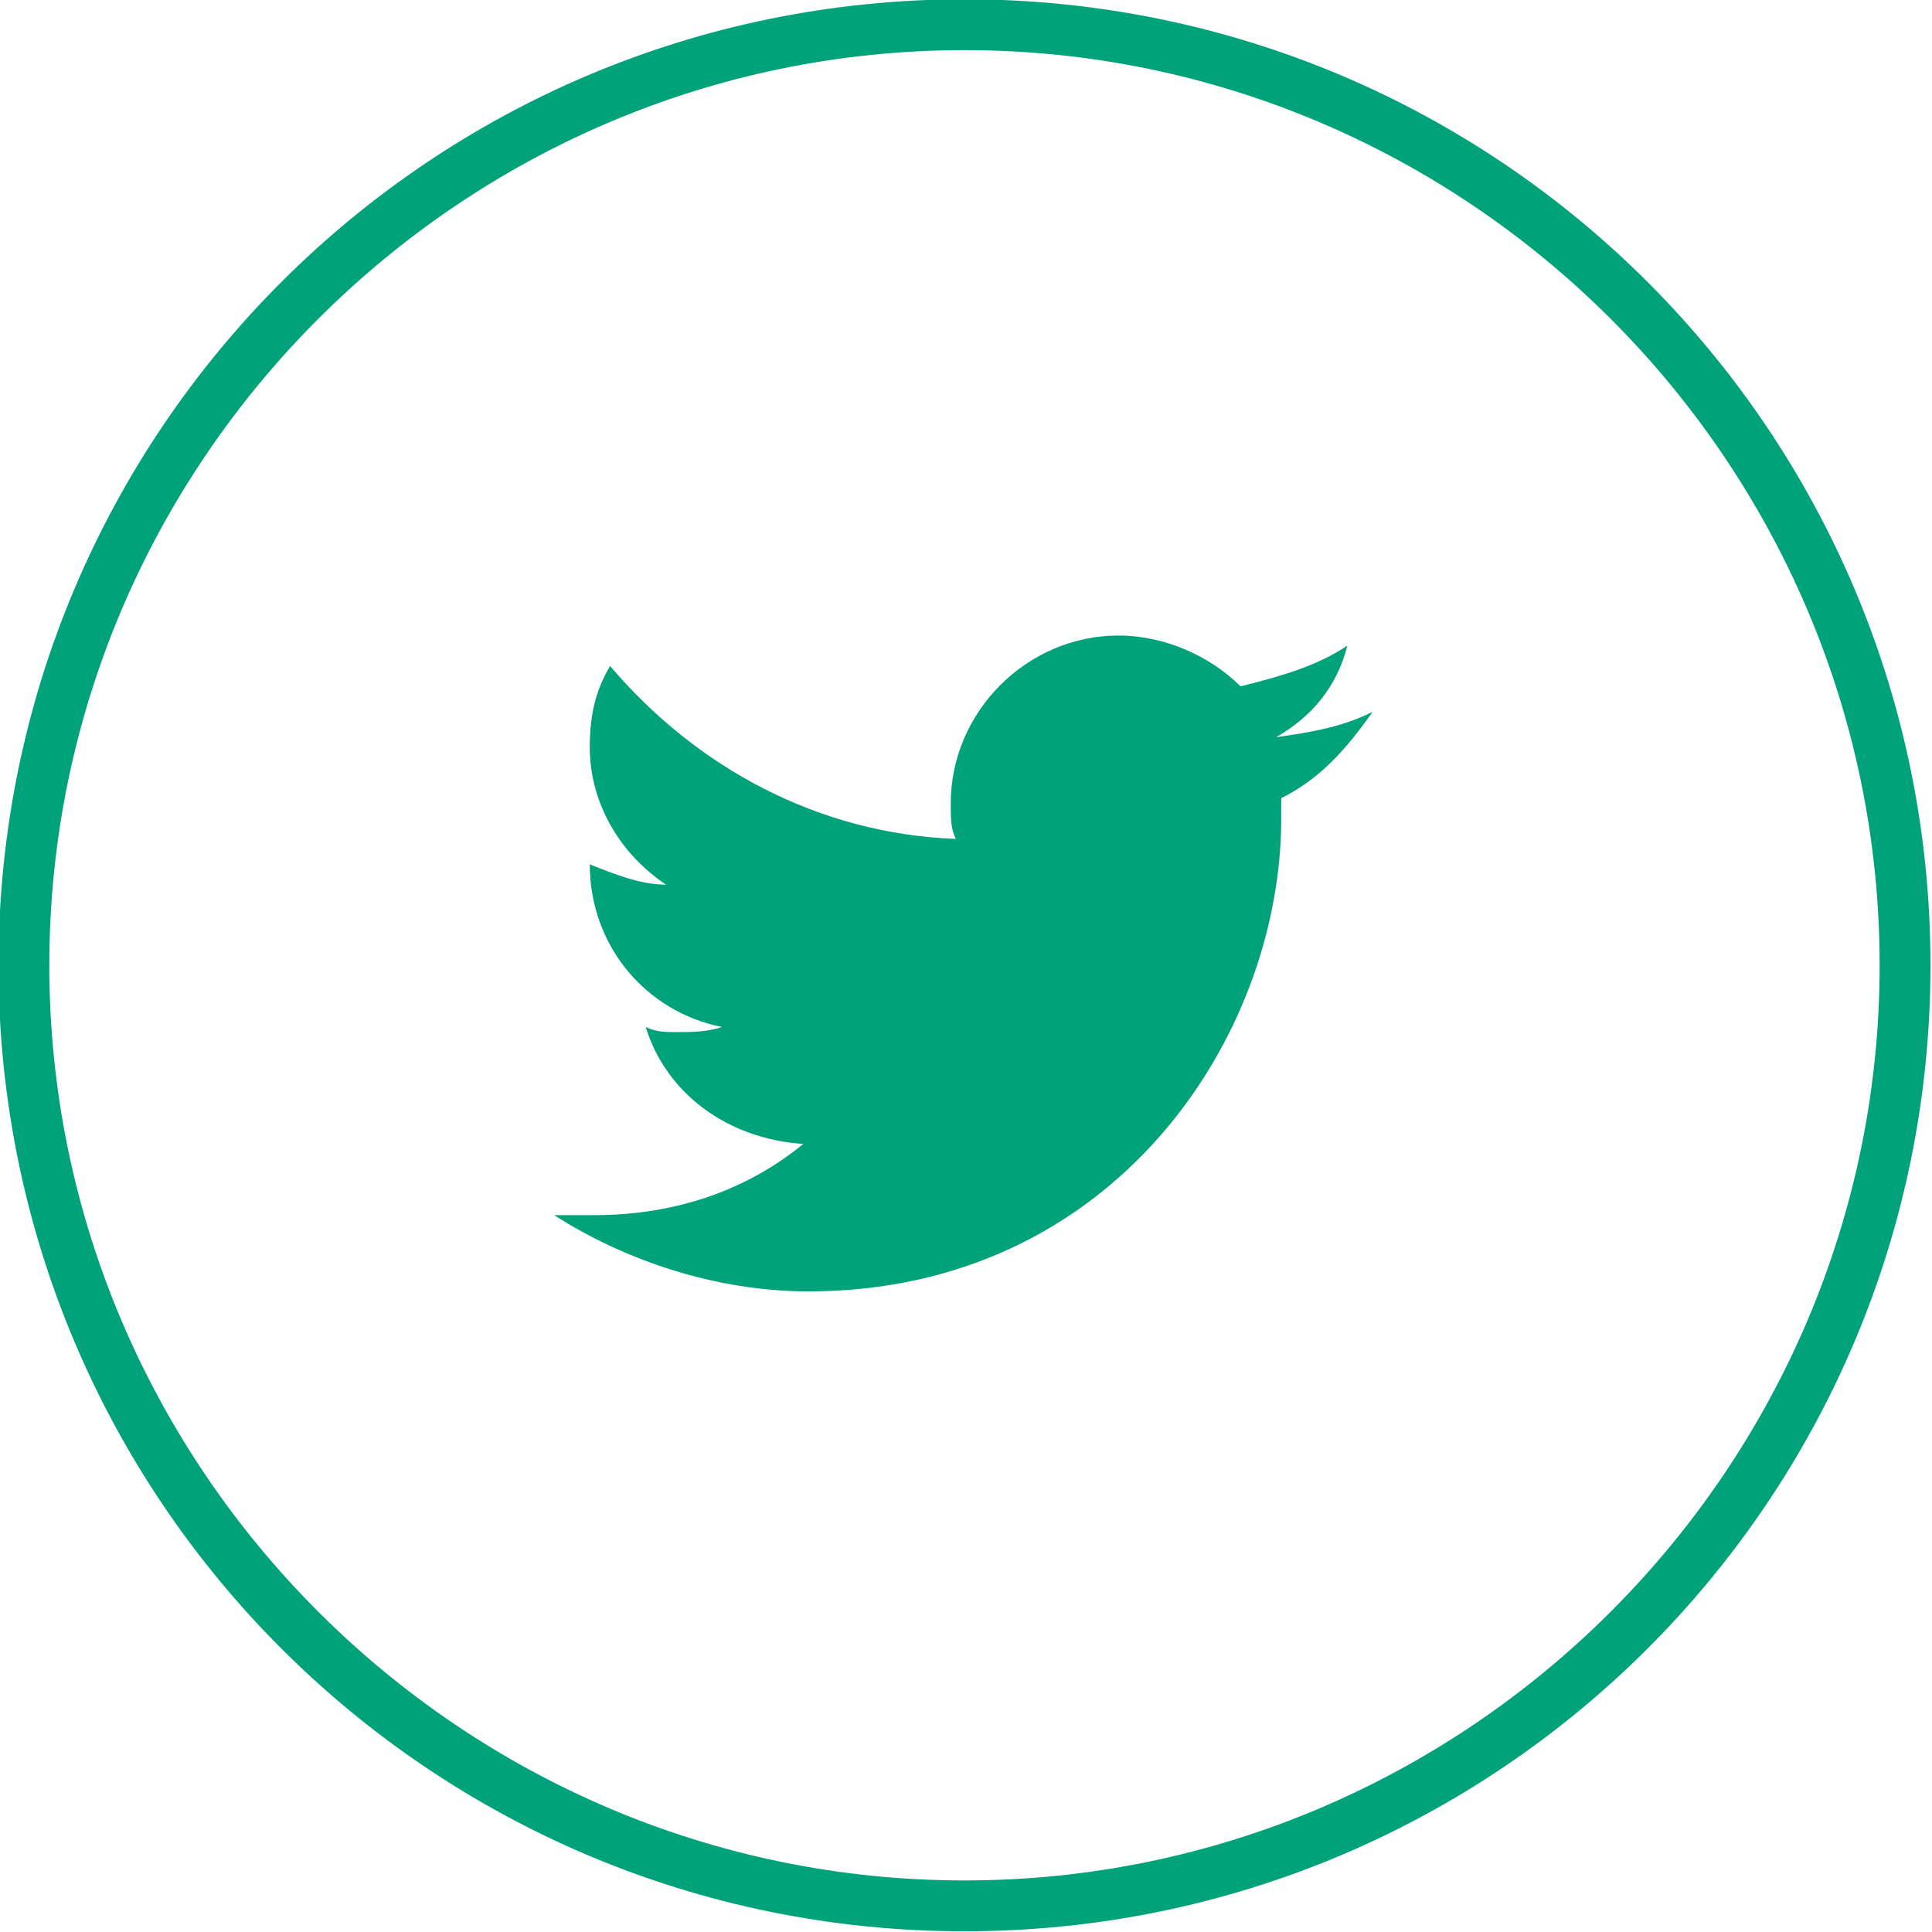
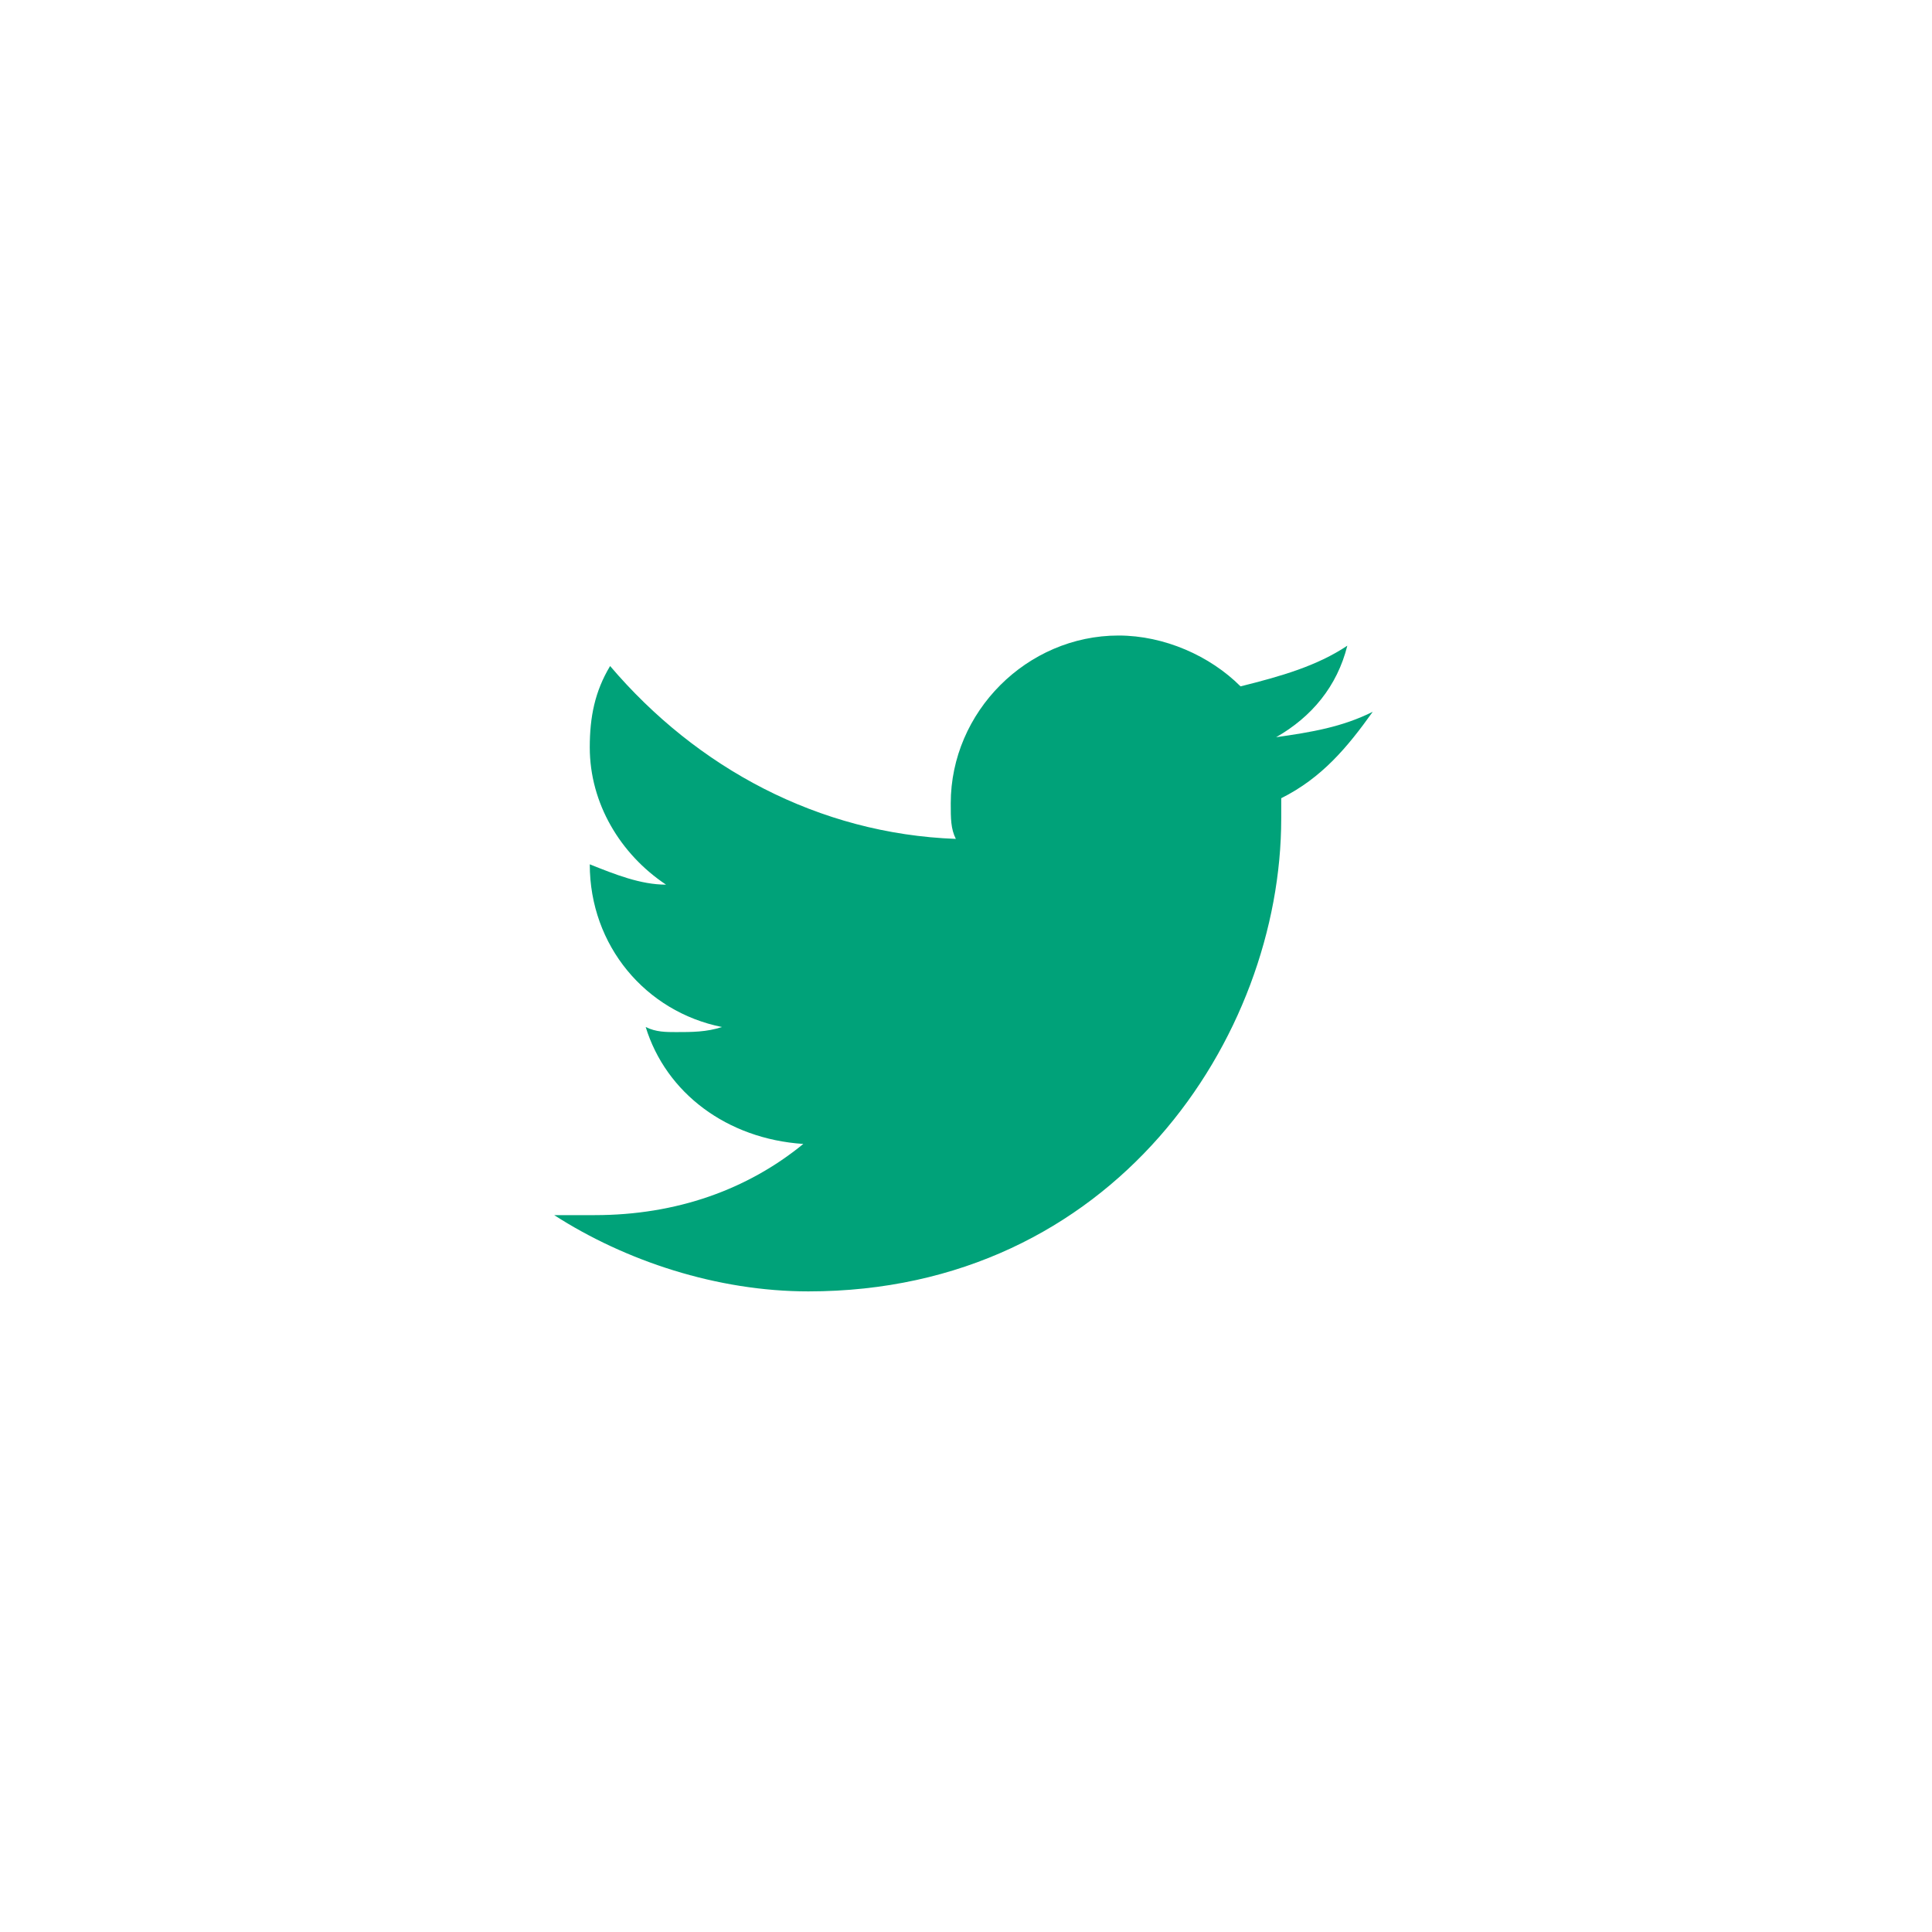
<svg xmlns="http://www.w3.org/2000/svg" version="1.1" id="레이어_1" x="0px" y="0px" viewBox="0 0 38 38" style="enable-background:new 0 0 38 38;" xml:space="preserve">
  <style type="text/css">
	.st0{fill:#00A279;}
</style>
  <g id="그룹_85" transform="translate(1037.27 -99.414)">
    <g id="사각형_128">
-       <path class="st0" d="M-1018.3,100.4c9.9,0,18,8.1,18,18s-8.1,18-18,18c-9.9,0-18-8.1-18-18S-1028.2,100.4-1018.3,100.4     M-1018.3,99.4c-10.5,0-19,8.5-19,19s8.5,19,19,19c10.5,0,19-8.5,19-19S-1007.8,99.4-1018.3,99.4L-1018.3,99.4z" />
-     </g>
+       </g>
  </g>
  <path class="st0" d="M27,14c-0.6,0.3-1.2,0.4-1.9,0.5c0.7-0.4,1.2-1,1.4-1.8c-0.6,0.4-1.3,0.6-2.1,0.8c-0.6-0.6-1.5-1-2.4-1  c-1.8,0-3.3,1.5-3.3,3.3c0,0.3,0,0.5,0.1,0.7c-2.7-0.1-5.1-1.4-6.8-3.4c-0.3,0.5-0.4,1-0.4,1.6c0,1.1,0.6,2.1,1.5,2.7  c-0.5,0-1-0.2-1.5-0.4c0,0,0,0,0,0c0,1.6,1.1,2.9,2.6,3.2c-0.3,0.1-0.6,0.1-0.9,0.1c-0.2,0-0.4,0-0.6-0.1c0.4,1.3,1.6,2.2,3.1,2.3  c-1.1,0.9-2.5,1.4-4.1,1.4c-0.3,0-0.5,0-0.8,0c1.4,0.9,3.2,1.5,5,1.5c6,0,9.3-5,9.3-9.3c0-0.1,0-0.3,0-0.4C26,15.3,26.5,14.7,27,14z  " />
</svg>